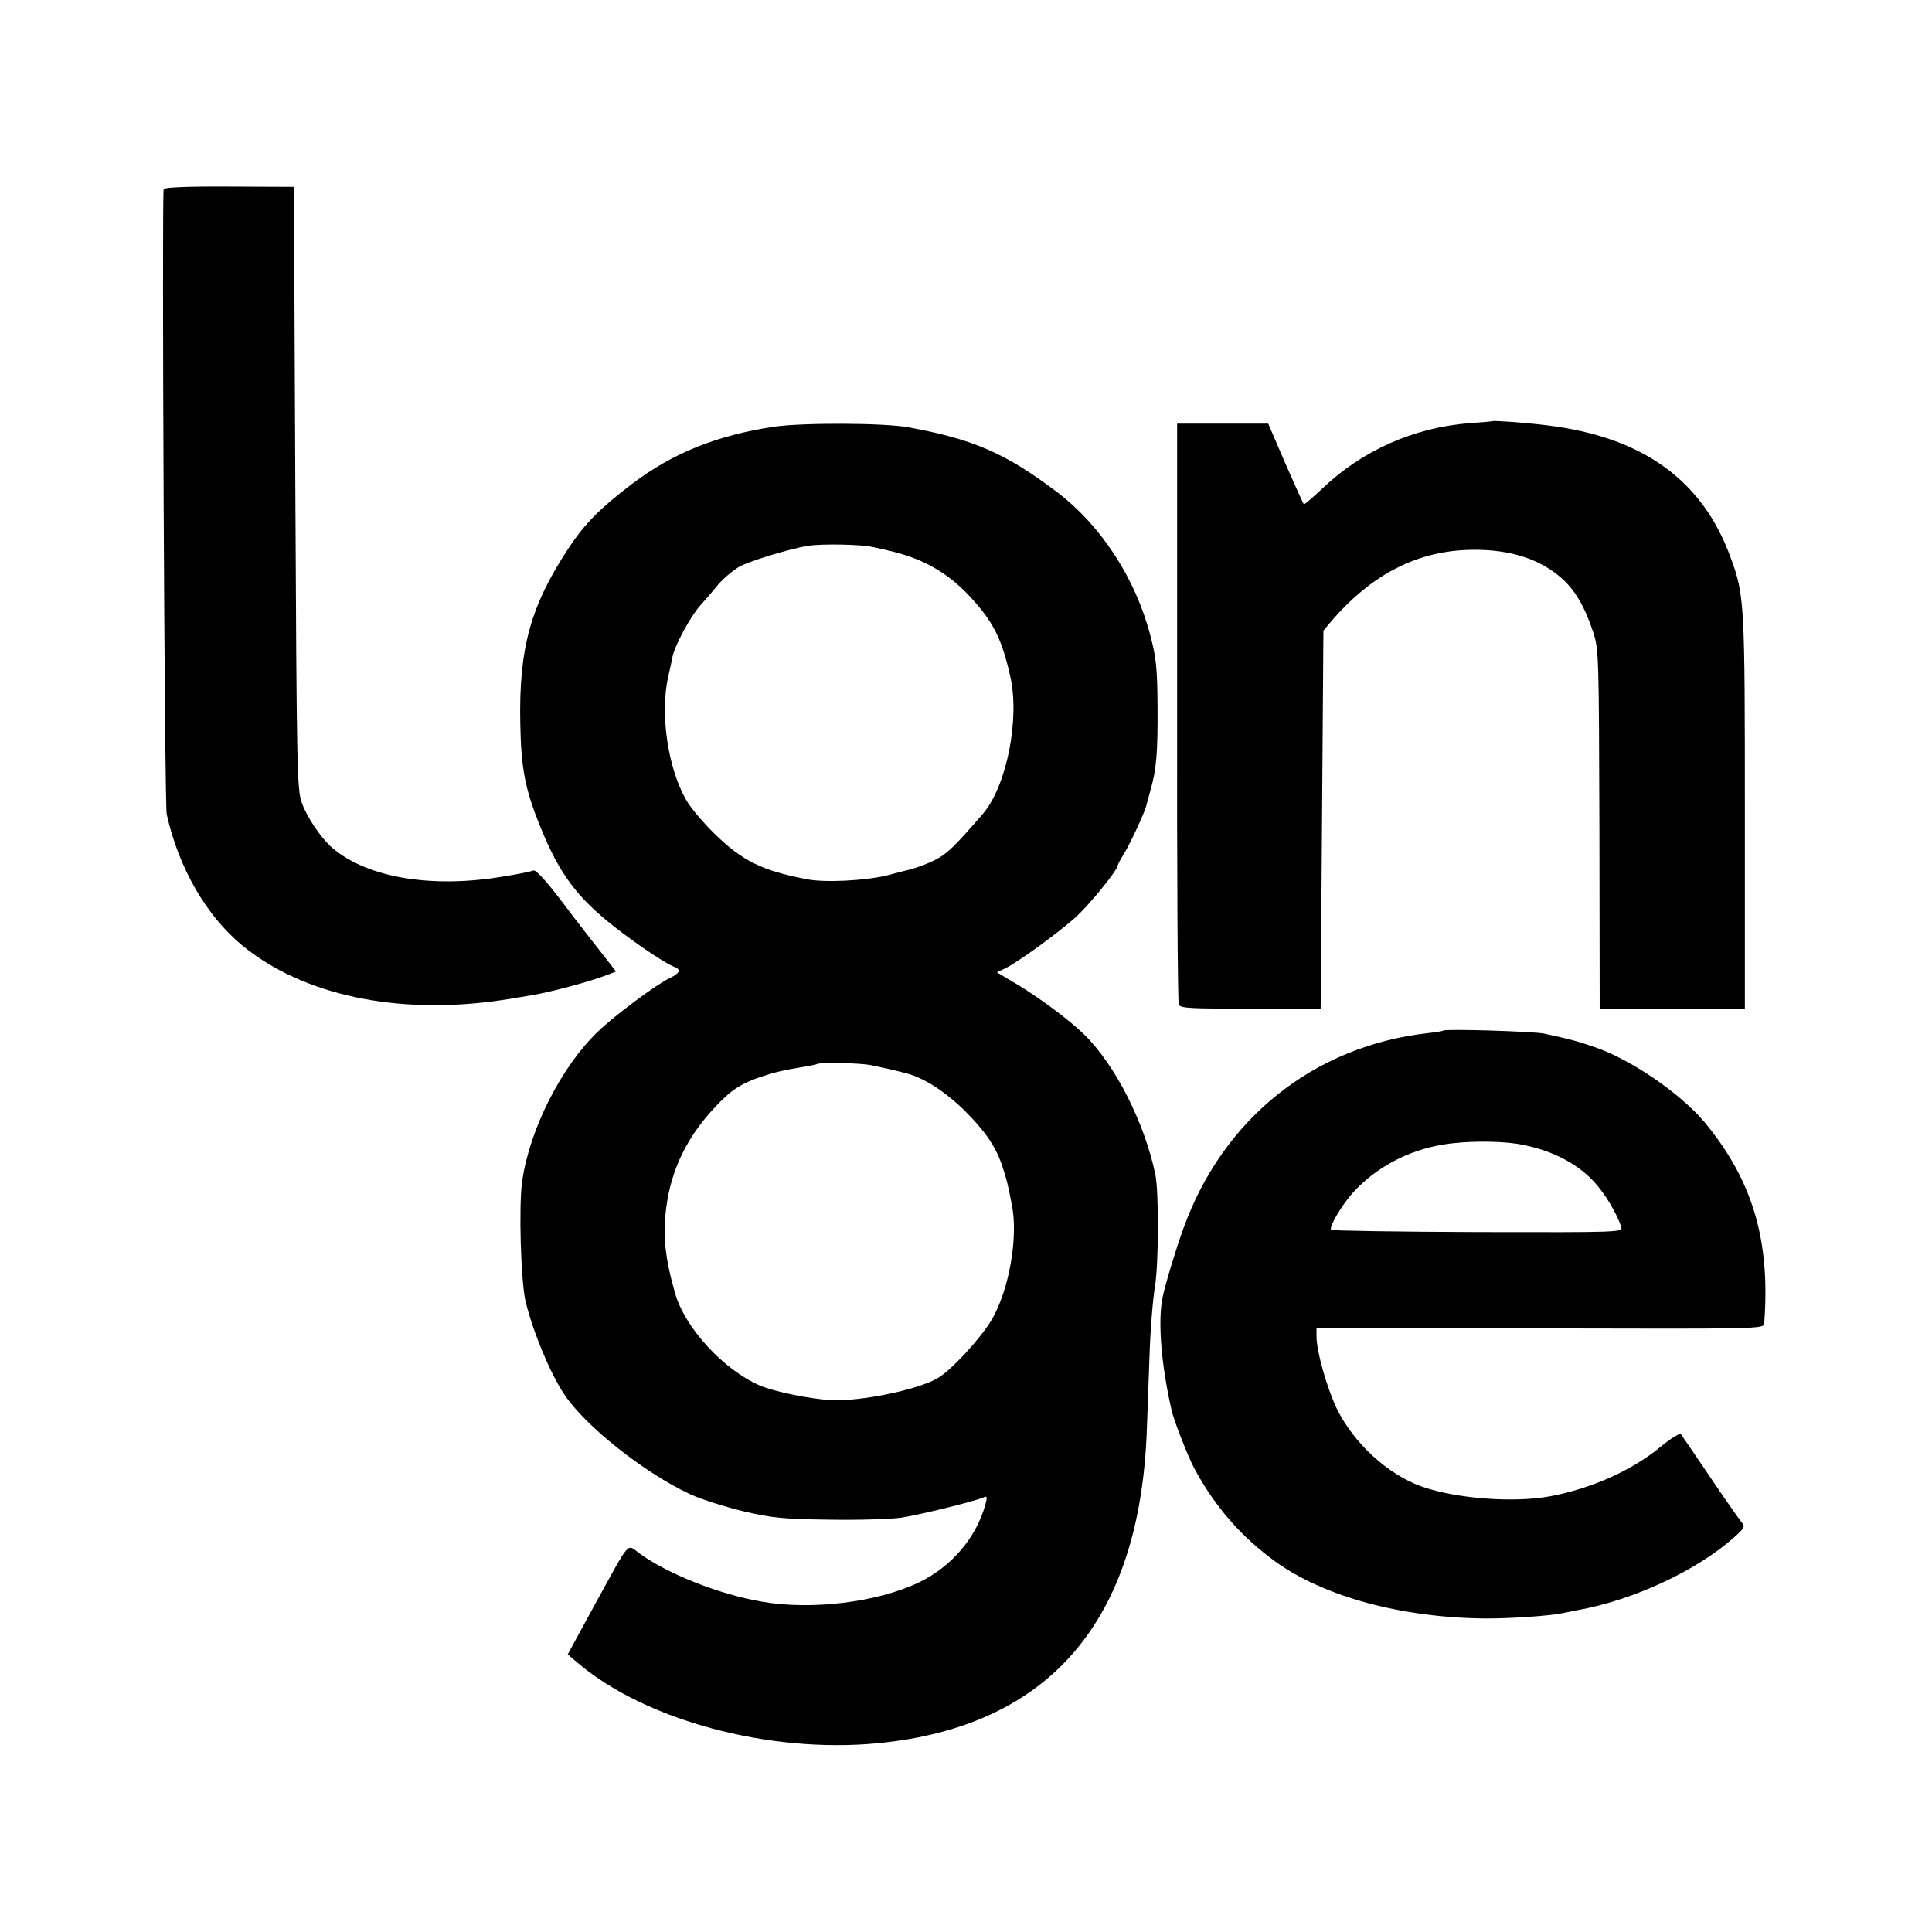
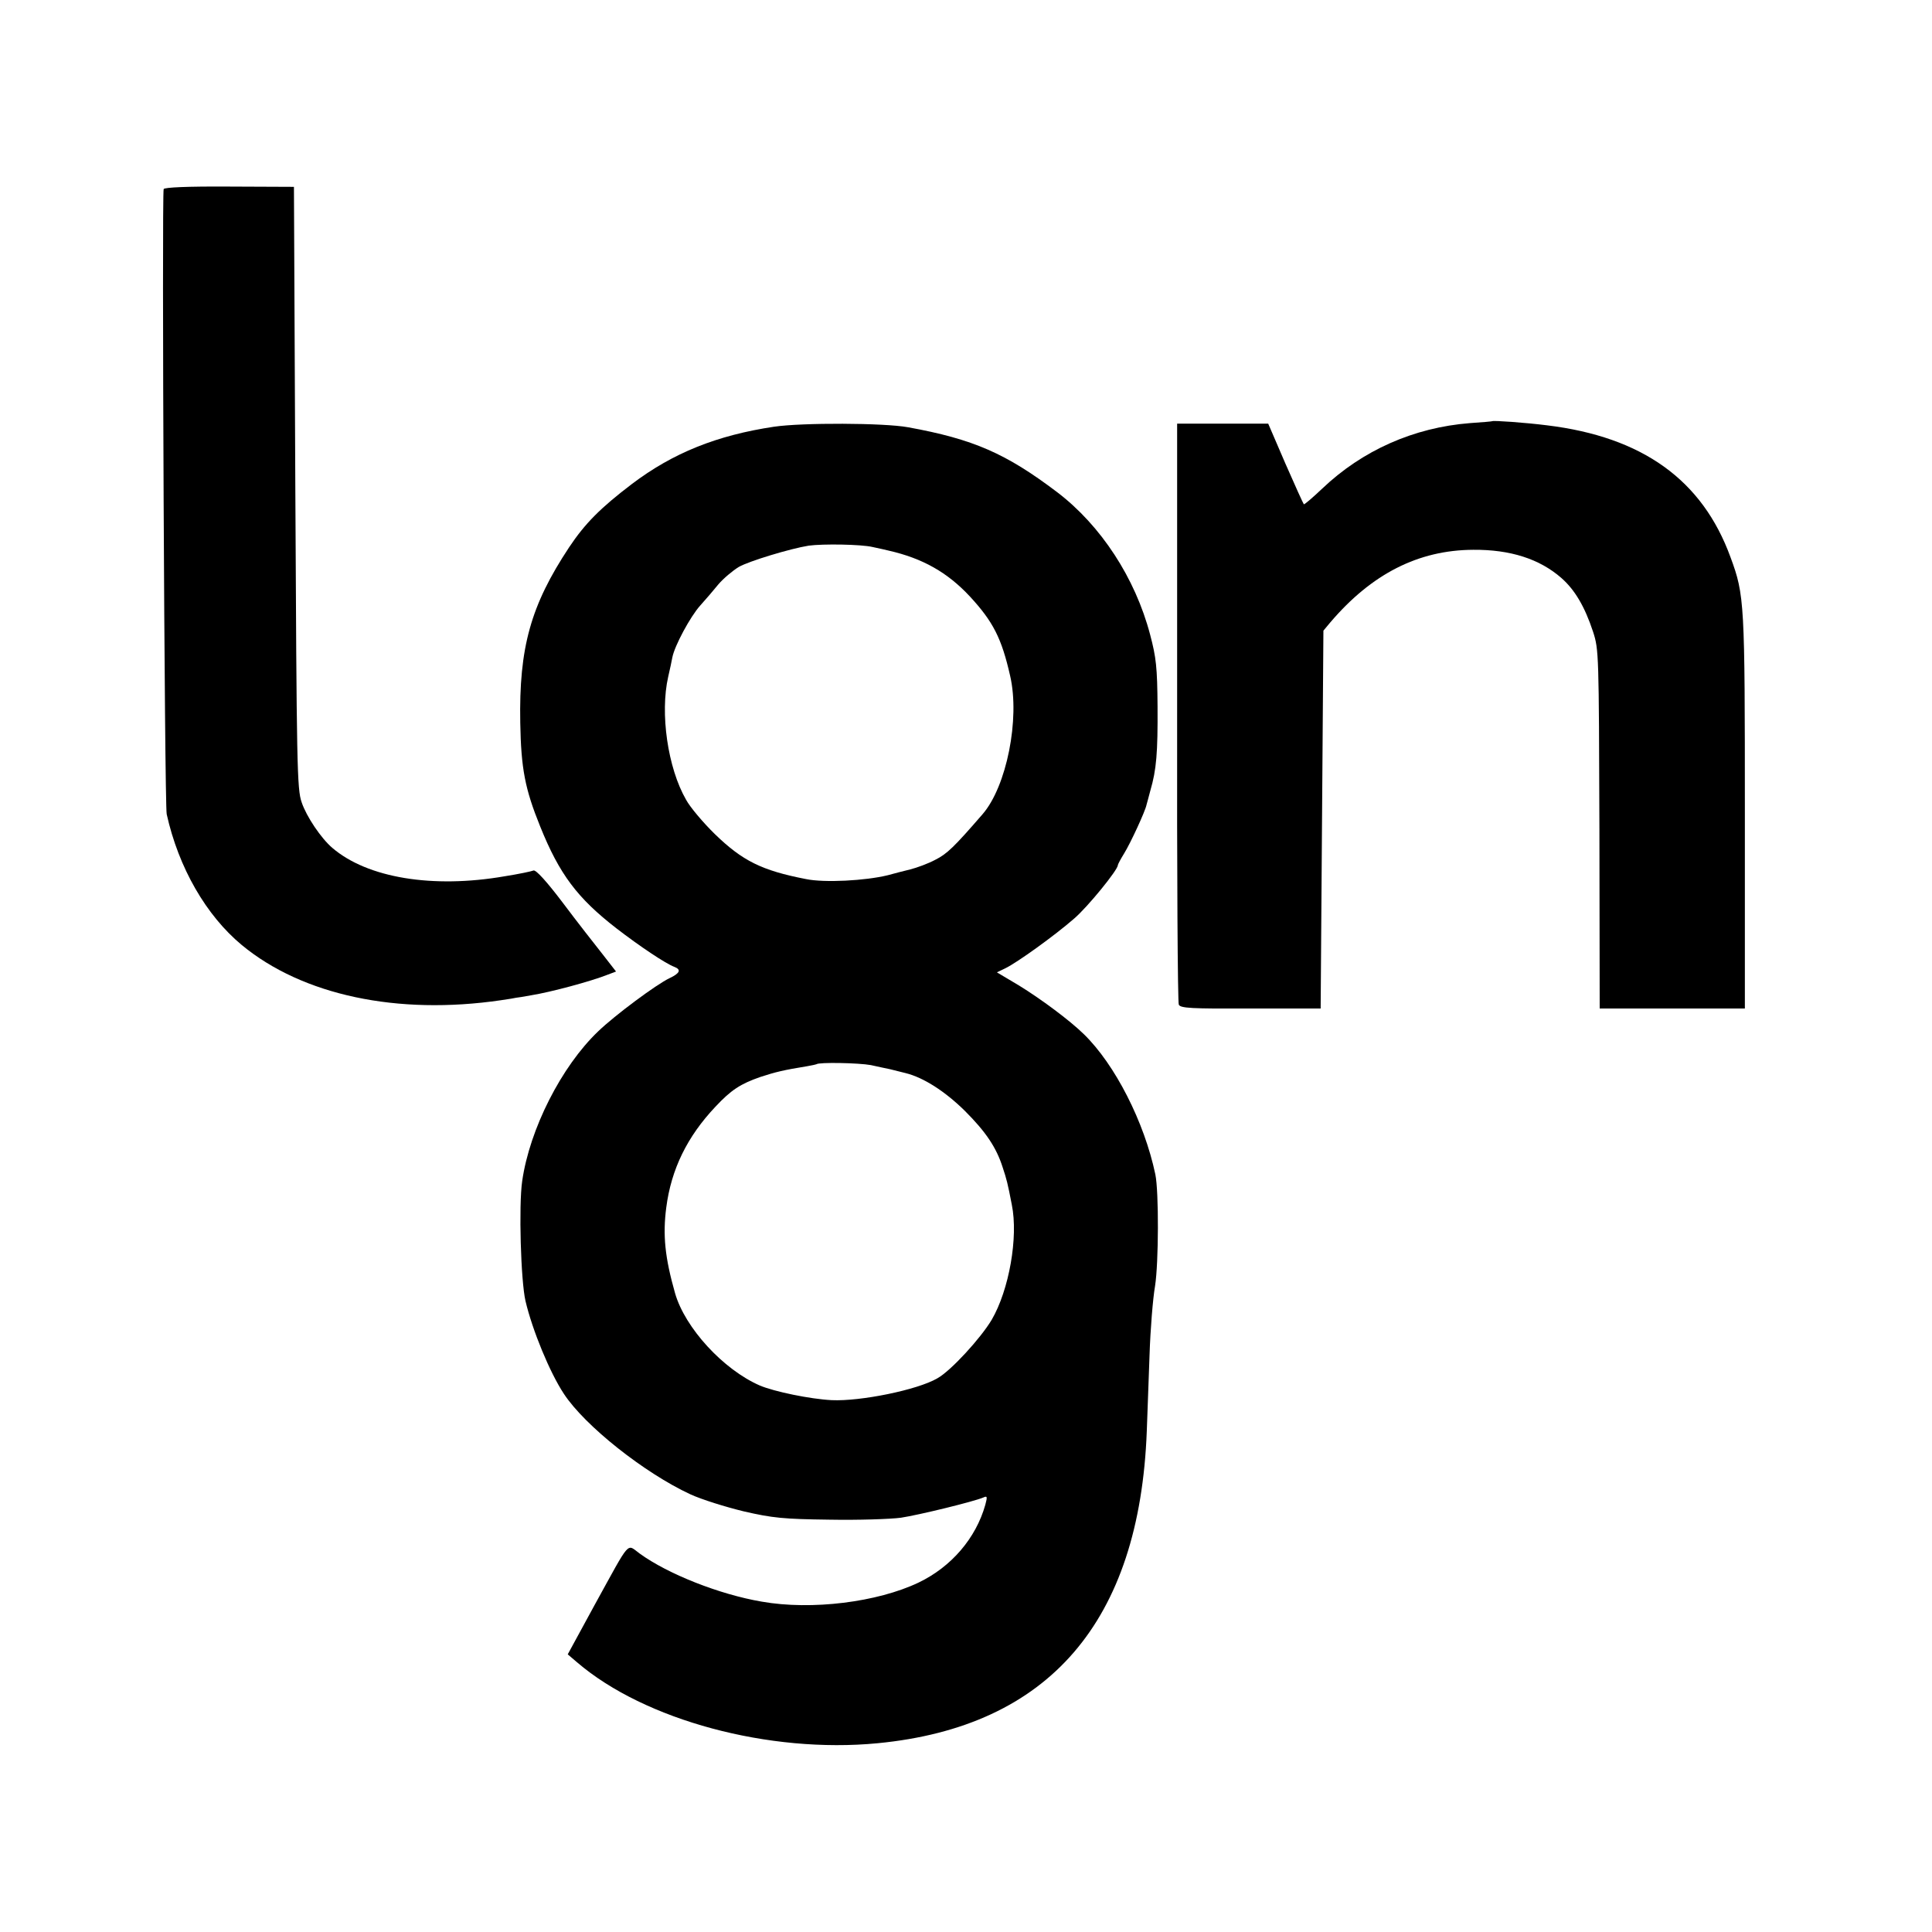
<svg xmlns="http://www.w3.org/2000/svg" version="1.0" width="700pt" height="700pt" viewBox="0 0 700 700" preserveAspectRatio="xMidYMid meet">
  <g transform="translate(0,700) scale(0.1,-0.1)" fill="#000000" stroke="none">
    <path d="M593 6315 c-7 -20 3 -2230 11 -2265 43 -194 143 -367 272 -474 220 -182 564 -255 939 -200 28 4 52 8 55 9 3 0 28 4 55 9 69 11 215 50 278 75 l29 11 -49 63 c-27 34 -92 117 -143 185 -59 78 -98 121 -107 118 -7 -3 -54 -13 -105 -21 -260 -45 -497 -6 -624 103 -41 35 -94 114 -111 165 -17 48 -18 132 -23 1141 l-5 1089 -234 1 c-154 1 -235 -3 -238 -9z" />
    <path d="M5407 5474 c-1 -1 -37 -4 -81 -7 -204 -16 -390 -99 -535 -237 -35 -33 -65 -59 -67 -57 -2 2 -32 68 -67 148 l-62 144 -165 0 -165 0 0 -1045 c-1 -575 2 -1052 6 -1060 6 -13 45 -15 261 -14 l253 0 5 685 5 684 25 30 c150 176 319 262 518 263 134 1 240 -33 319 -102 49 -43 85 -104 115 -195 21 -65 21 -79 23 -716 l1 -649 263 0 263 0 0 710 c0 761 -1 787 -52 925 -102 280 -319 436 -665 478 -79 10 -194 18 -198 15z" />
    <path d="M2805 5454 c-207 -31 -367 -95 -516 -208 -113 -86 -169 -142 -227 -229 -139 -210 -182 -363 -177 -636 3 -166 17 -239 72 -375 70 -174 135 -260 277 -370 83 -64 177 -127 209 -139 26 -10 21 -23 -17 -41 -47 -22 -199 -135 -259 -193 -133 -127 -248 -354 -275 -542 -13 -89 -5 -362 12 -435 25 -106 88 -259 139 -336 76 -116 292 -287 458 -364 41 -19 128 -46 194 -62 104 -24 145 -28 310 -30 105 -2 221 2 259 7 66 10 262 58 298 73 15 7 16 4 8 -26 -34 -121 -123 -225 -242 -282 -149 -71 -387 -101 -568 -69 -153 26 -340 100 -442 174 -49 35 -30 56 -163 -185 l-98 -180 34 -29 c245 -210 696 -331 1089 -293 621 60 949 441 975 1131 2 61 7 185 10 276 3 92 12 204 20 250 13 83 14 341 1 404 -40 190 -146 398 -259 508 -51 50 -156 128 -236 177 l-79 47 31 15 c43 21 178 118 249 180 49 42 158 176 158 193 0 3 10 22 23 43 23 37 77 154 81 176 2 6 8 30 14 52 22 75 27 137 26 304 -1 142 -5 178 -27 261 -54 205 -178 395 -337 516 -185 140 -303 192 -540 235 -87 16 -383 17 -485 2z m357 -436 c24 -5 50 -11 58 -13 123 -28 213 -79 294 -166 84 -91 115 -151 146 -288 36 -156 -13 -401 -100 -501 -103 -119 -129 -144 -171 -165 -26 -14 -67 -29 -91 -35 -24 -6 -60 -15 -81 -21 -81 -20 -230 -28 -297 -14 -160 31 -230 66 -330 163 -43 42 -90 98 -104 124 -67 116 -95 314 -65 446 6 26 13 58 15 70 8 42 65 148 101 188 19 21 49 56 66 77 18 21 51 49 74 63 37 21 185 66 253 77 52 7 190 5 232 -5z m-7 -1877 c28 -6 59 -13 70 -15 11 -3 36 -9 56 -14 65 -16 143 -66 215 -137 75 -75 114 -132 137 -205 14 -42 18 -57 33 -135 24 -118 -10 -309 -73 -417 -40 -67 -148 -185 -197 -212 -72 -42 -279 -84 -383 -79 -78 4 -208 31 -260 53 -133 58 -271 209 -307 334 -37 130 -45 211 -32 311 18 139 76 257 178 365 57 61 91 83 163 108 55 18 84 25 170 39 17 3 31 6 33 7 8 8 154 5 197 -3z" />
-     <path d="M5229 3266 c-2 -2 -26 -6 -54 -9 -414 -46 -744 -310 -887 -707 -27 -74 -65 -200 -75 -247 -19 -87 -6 -247 32 -413 8 -37 60 -169 82 -210 74 -138 170 -248 294 -338 176 -127 459 -204 764 -206 89 0 226 9 275 19 14 3 39 8 55 11 202 36 430 142 567 263 40 36 42 40 27 57 -9 11 -60 84 -114 164 -54 80 -101 149 -105 154 -5 4 -38 -17 -76 -48 -102 -84 -248 -149 -396 -177 -133 -25 -342 -9 -467 35 -123 44 -245 156 -307 281 -35 73 -74 207 -74 262 l0 31 810 -1 c803 -2 810 -2 812 18 23 301 -42 519 -216 729 -88 105 -268 228 -398 272 -66 23 -91 29 -183 49 -34 8 -359 18 -366 11z m267 -410 c116 -19 212 -66 278 -136 41 -44 84 -116 100 -165 6 -20 1 -20 -520 -19 -289 1 -528 5 -531 8 -9 9 37 88 79 135 83 91 199 153 326 174 77 13 194 14 268 3z" />
  </g>
</svg>